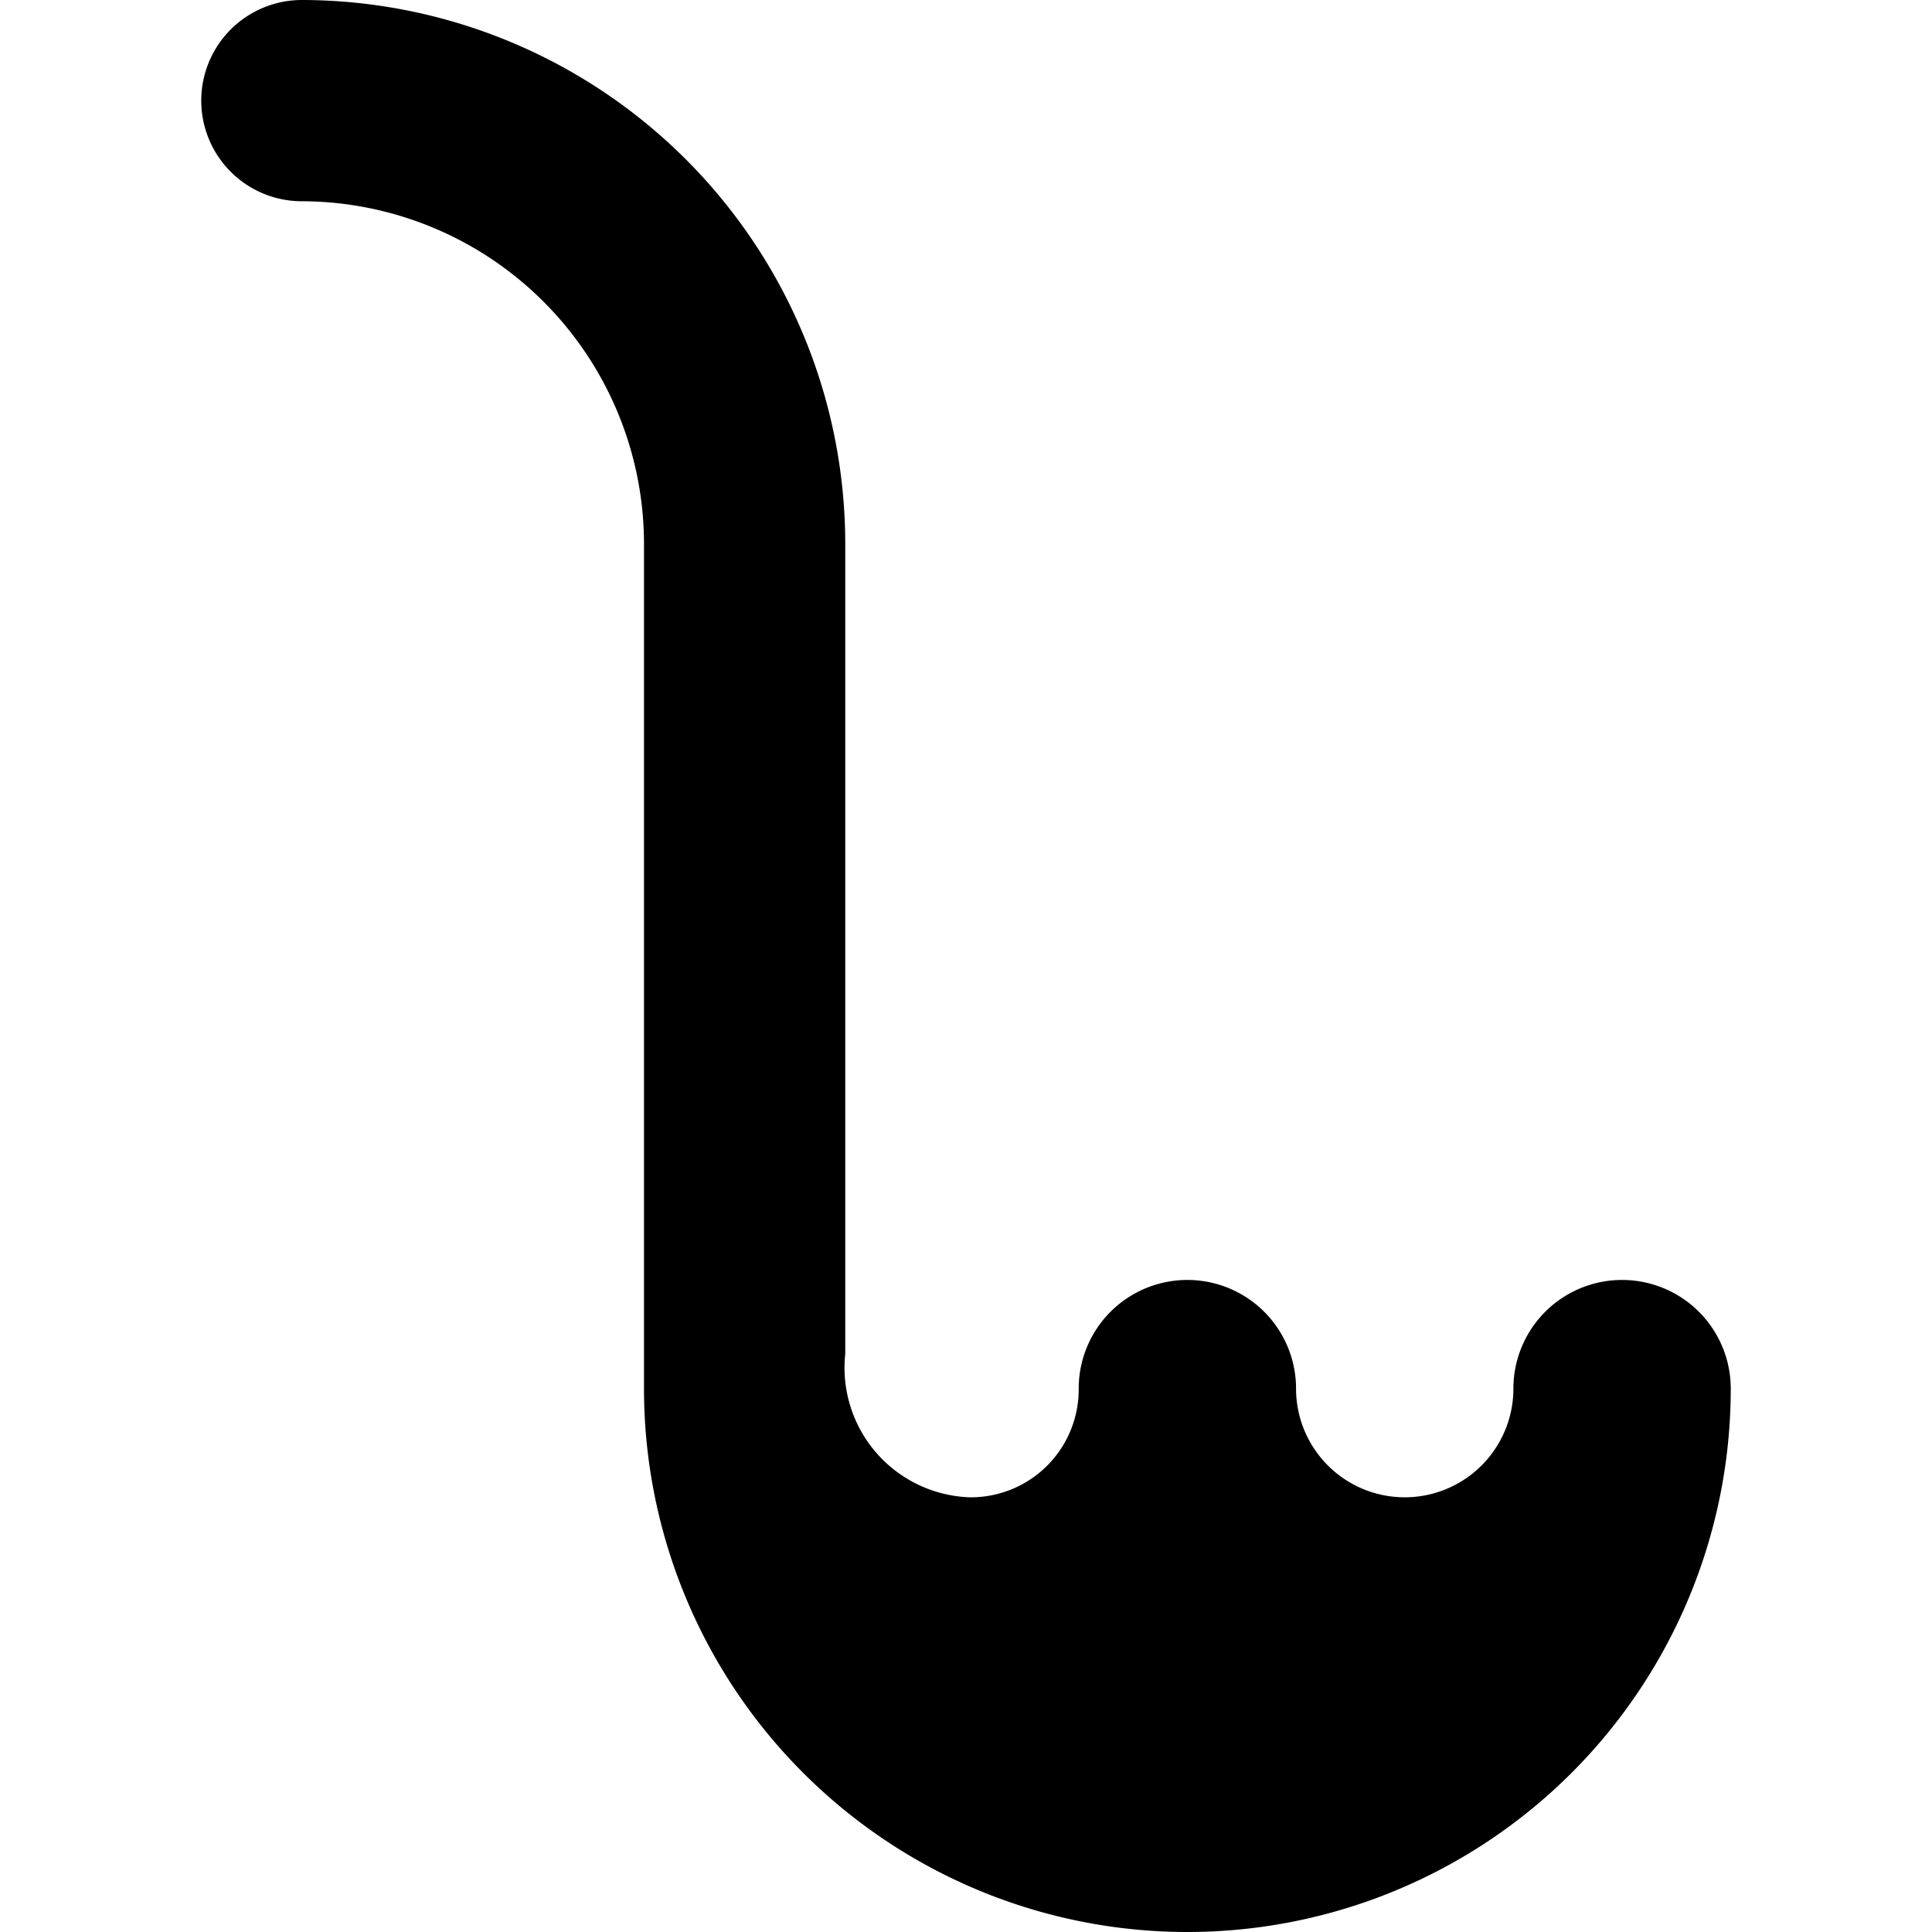
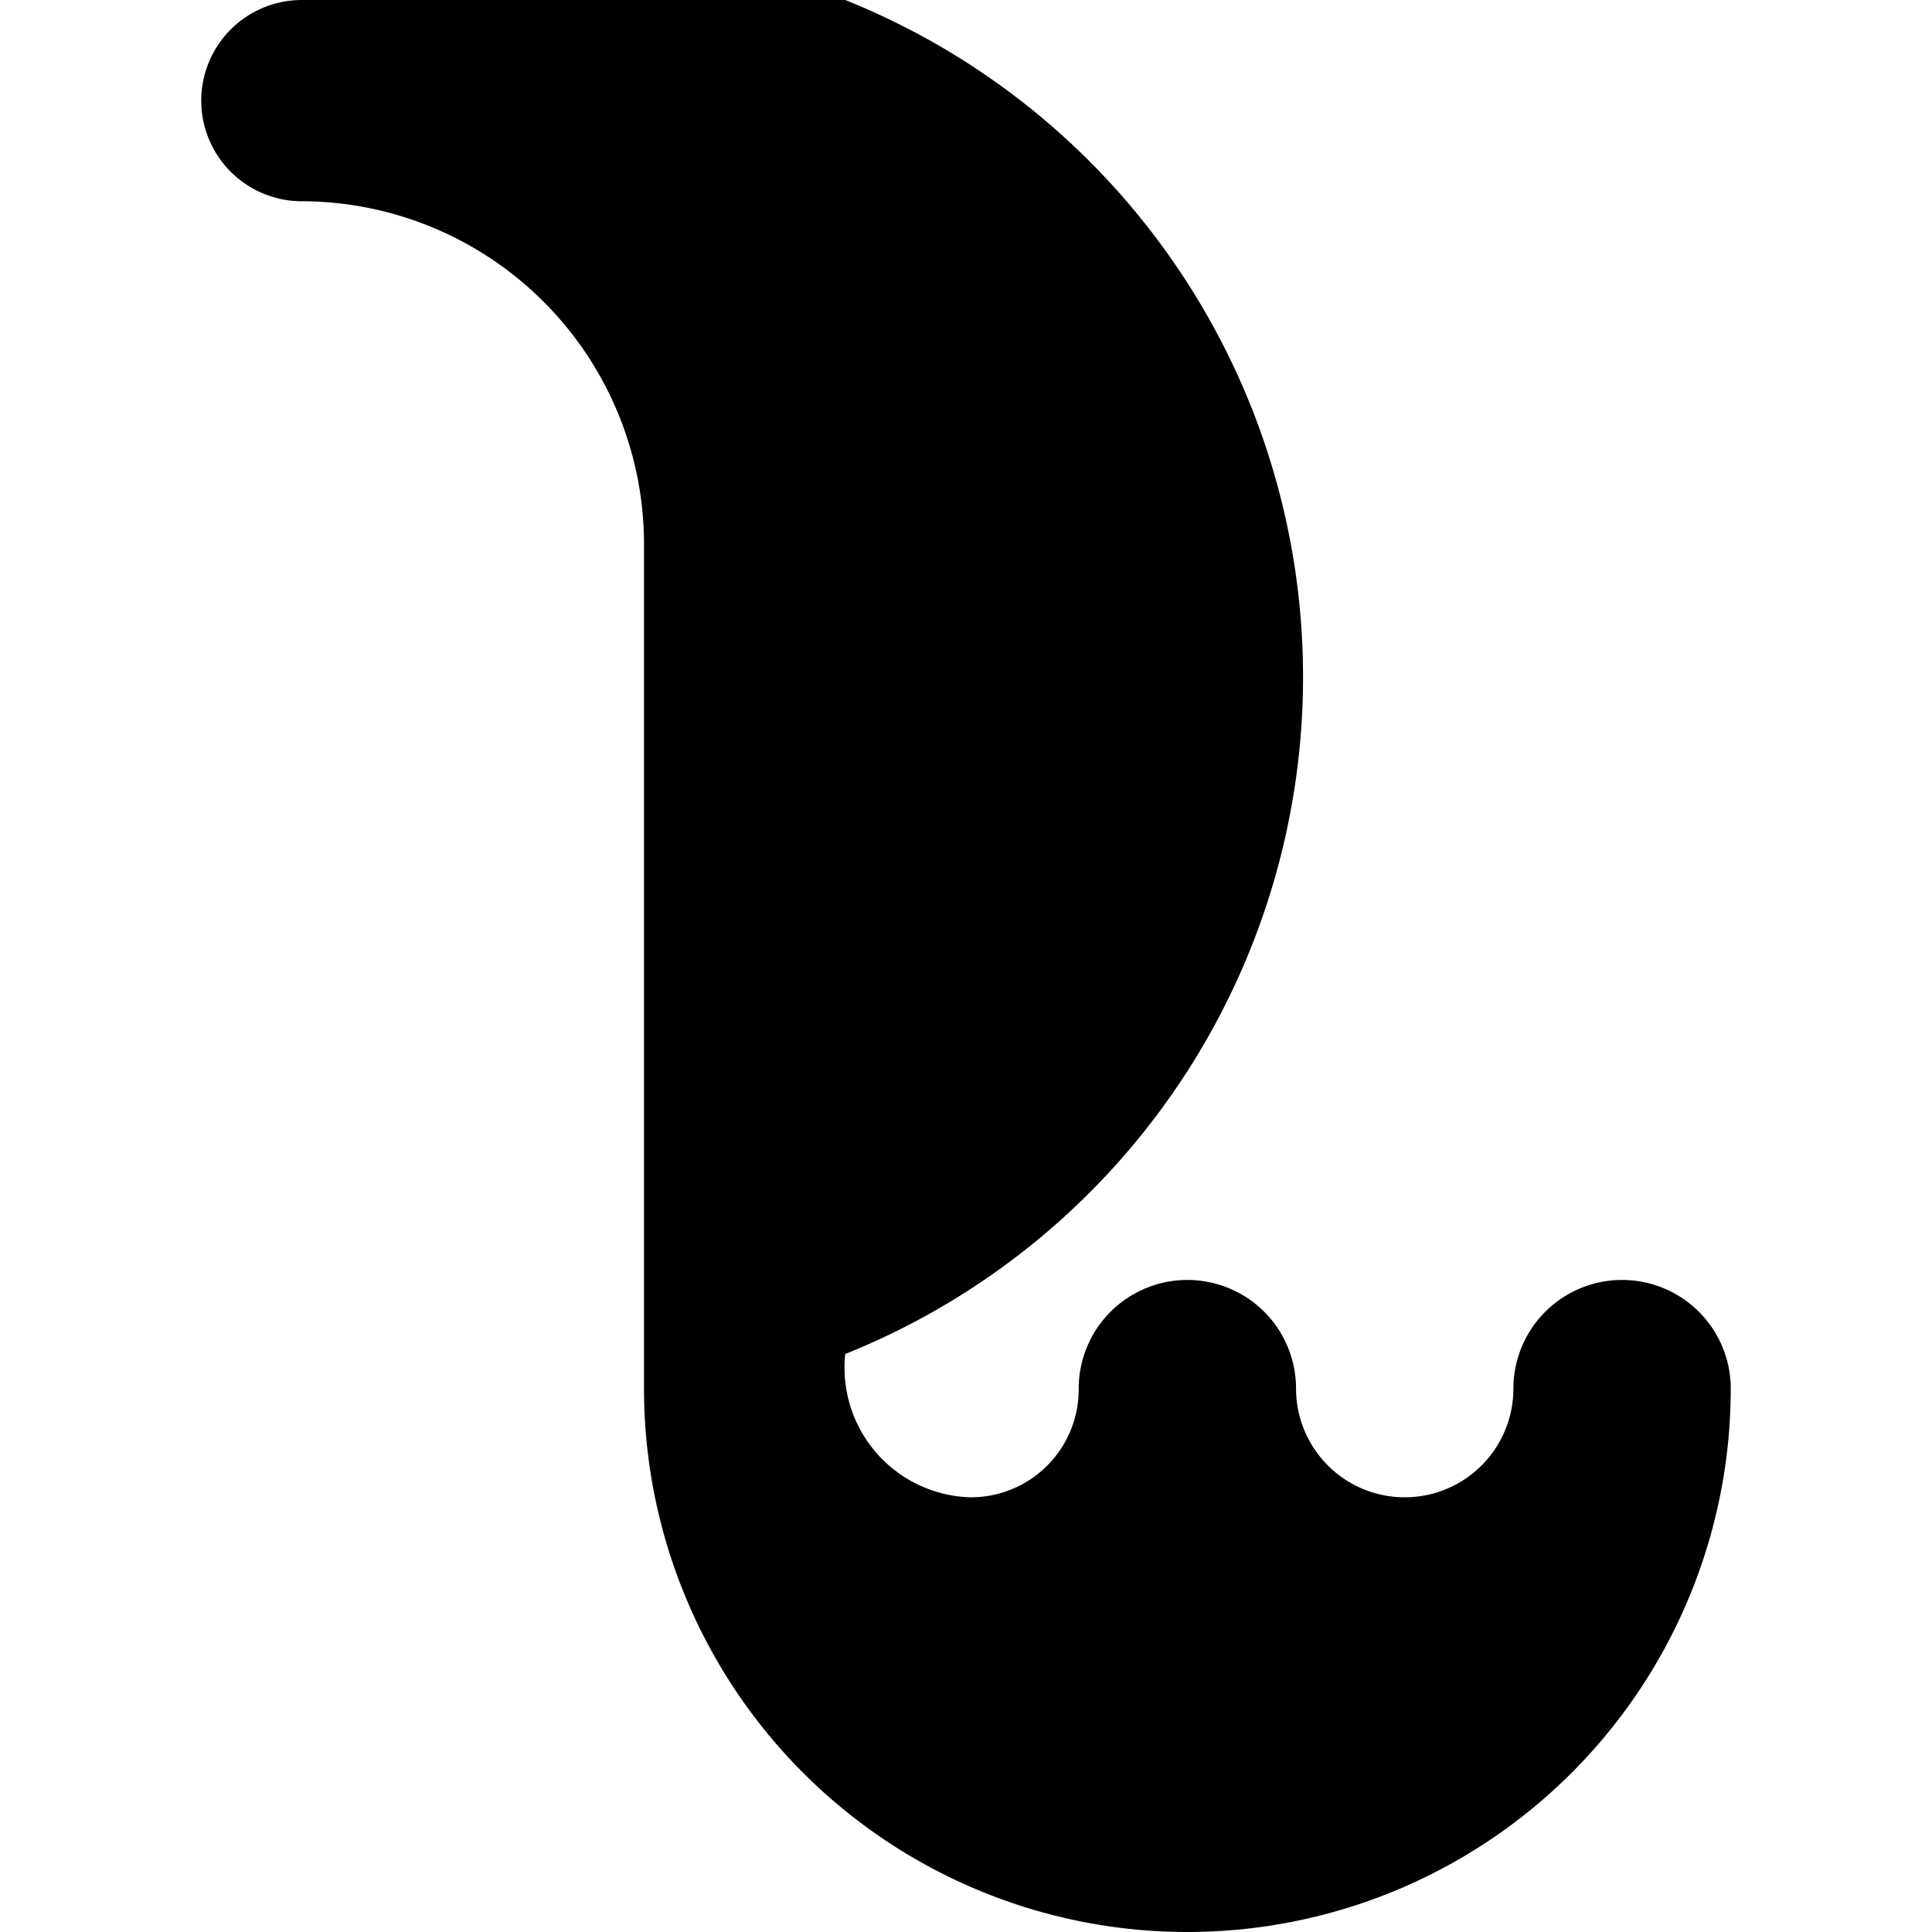
<svg xmlns="http://www.w3.org/2000/svg" viewBox="0 0 24 24">
-   <path d="M21.5 17.25a1.35 1.35 0 0 0 -2.7 0 1.35 1.35 0 0 1 -2.7 0 1.35 1.35 0 0 0 -2.7 0 1.34 1.34 0 0 1 -1.35 1.35 1.61 1.61 0 0 1 -1.55 -1.78V6.75A6.76 6.76 0 0 0 3.75 0a1.25 1.25 0 0 0 0 2.5A4.26 4.26 0 0 1 8 6.75v10.5a6.75 6.75 0 0 0 13.5 0Z" fill="#000000" stroke-width="1" />
+   <path d="M21.5 17.25a1.35 1.35 0 0 0 -2.7 0 1.35 1.35 0 0 1 -2.7 0 1.35 1.35 0 0 0 -2.7 0 1.34 1.34 0 0 1 -1.35 1.35 1.61 1.61 0 0 1 -1.55 -1.78A6.76 6.76 0 0 0 3.75 0a1.25 1.25 0 0 0 0 2.5A4.26 4.26 0 0 1 8 6.75v10.5a6.75 6.75 0 0 0 13.5 0Z" fill="#000000" stroke-width="1" />
</svg>